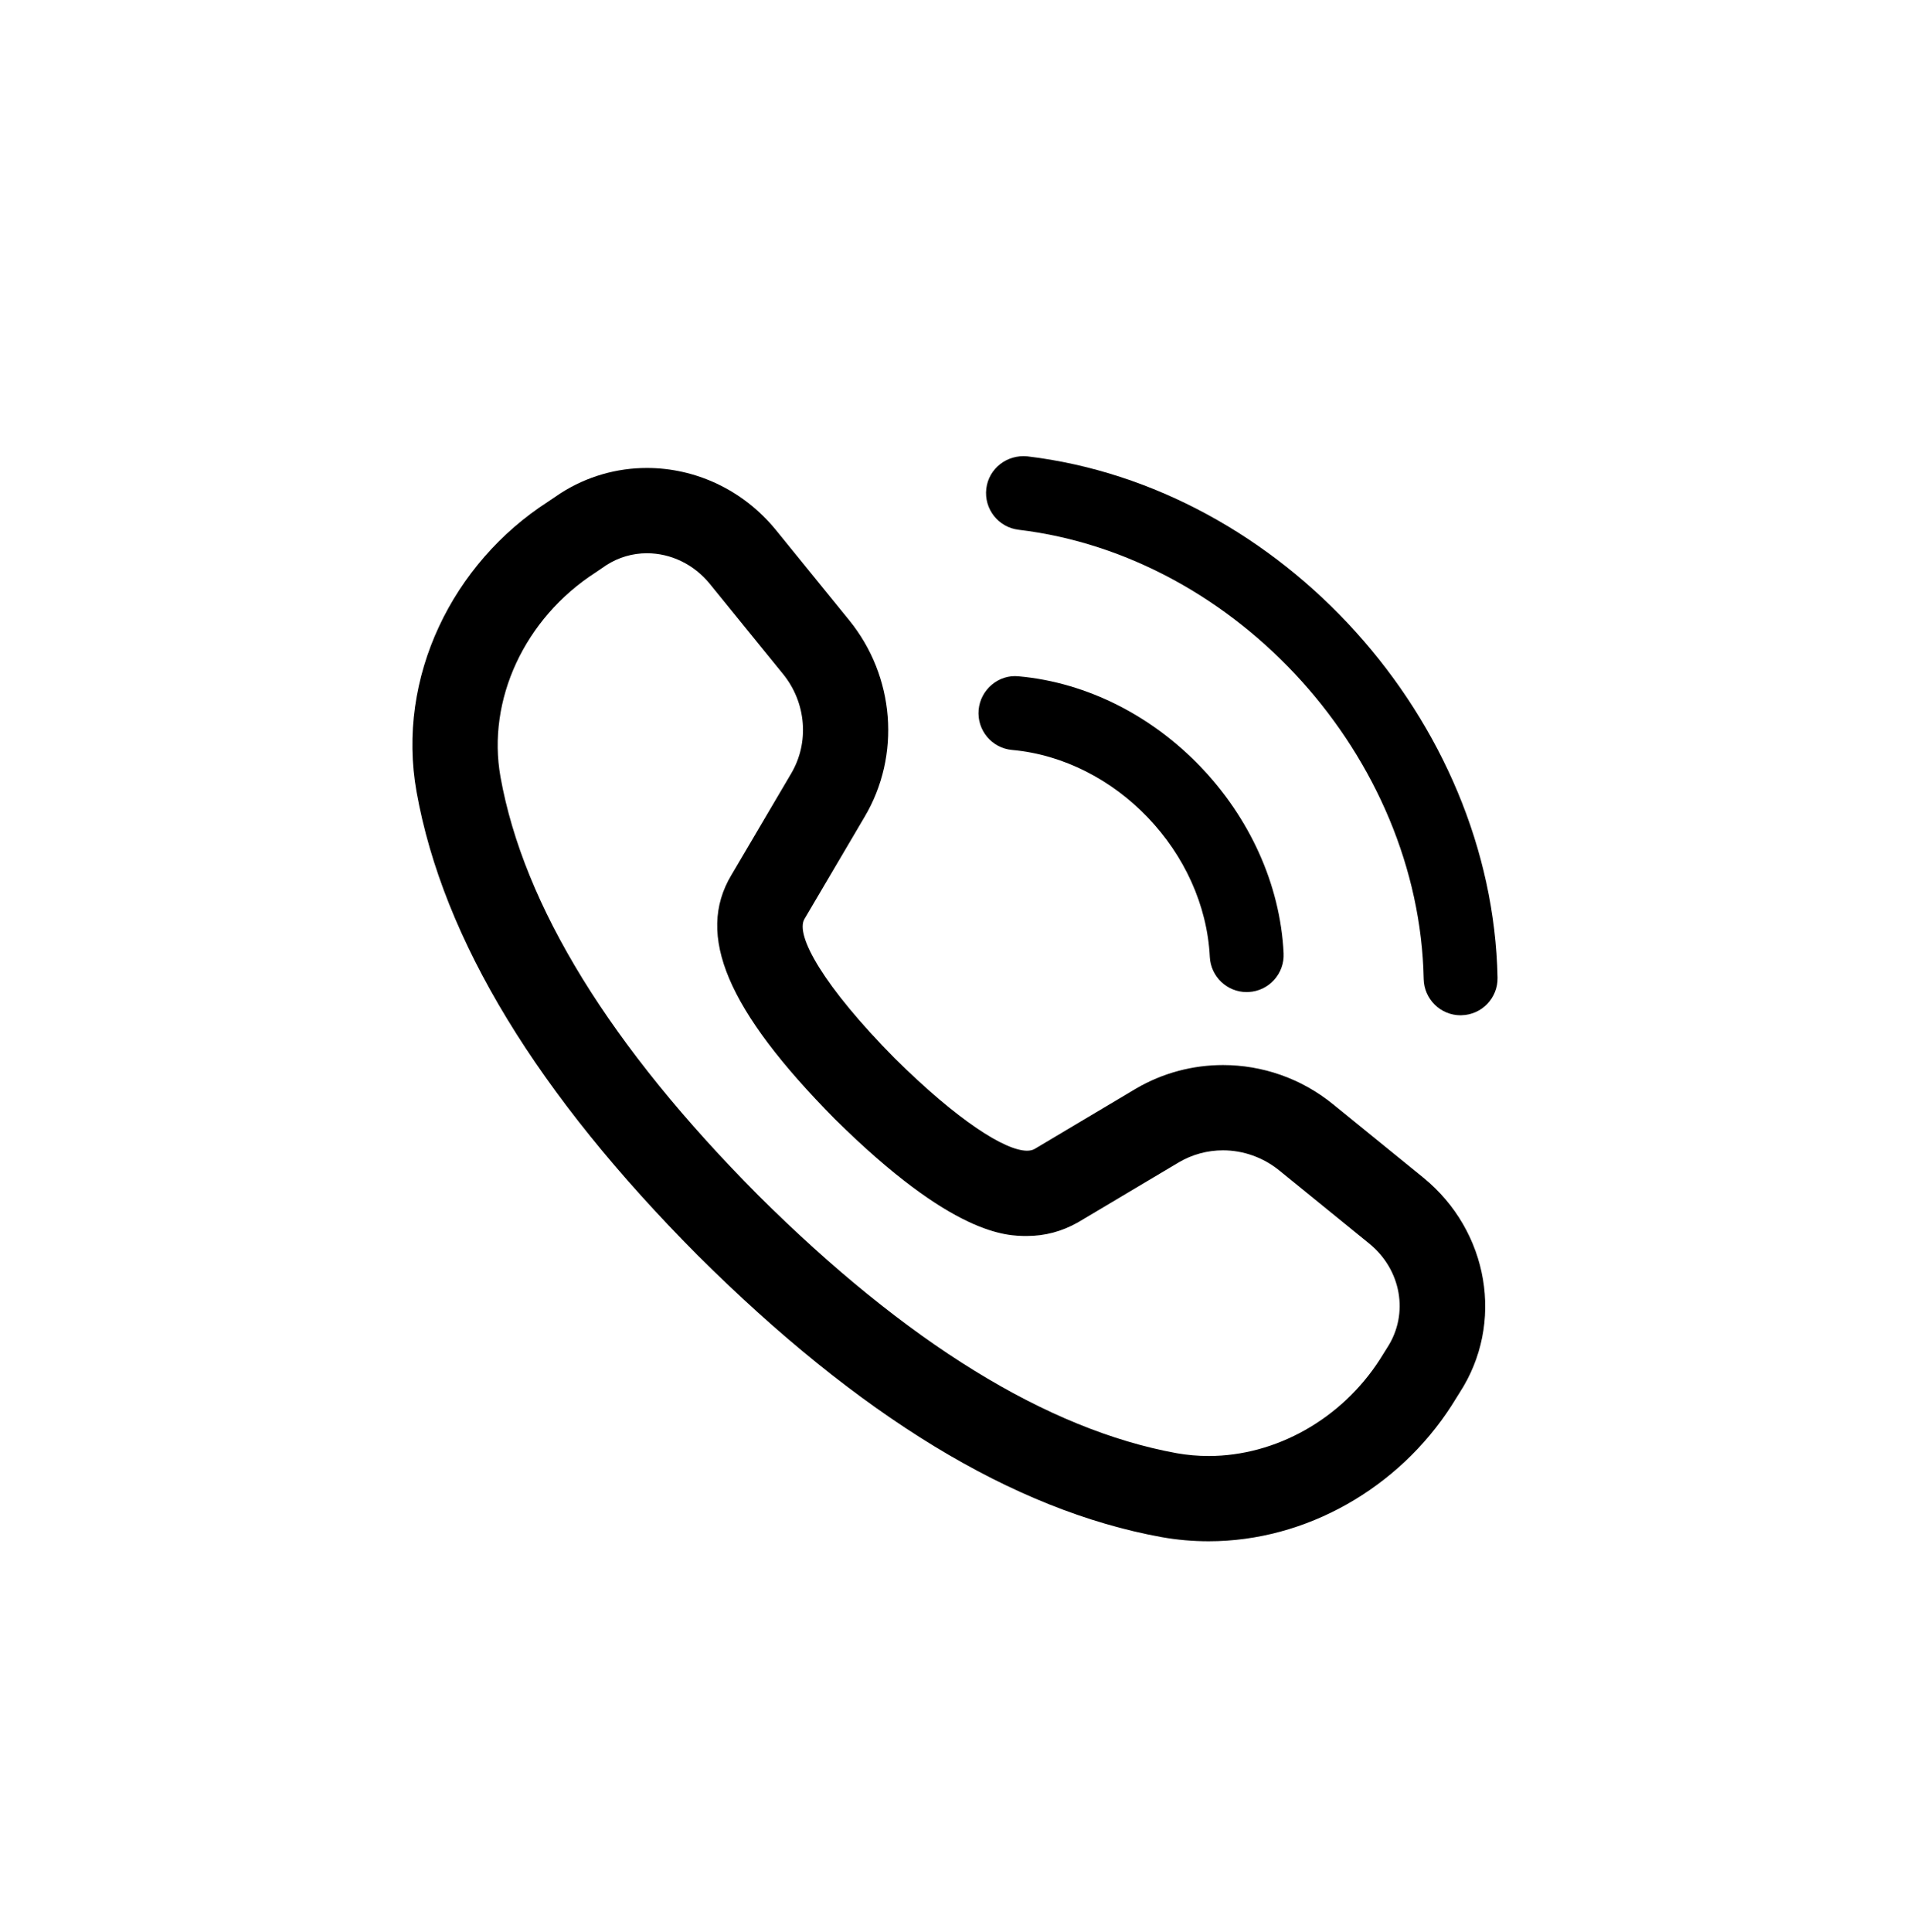
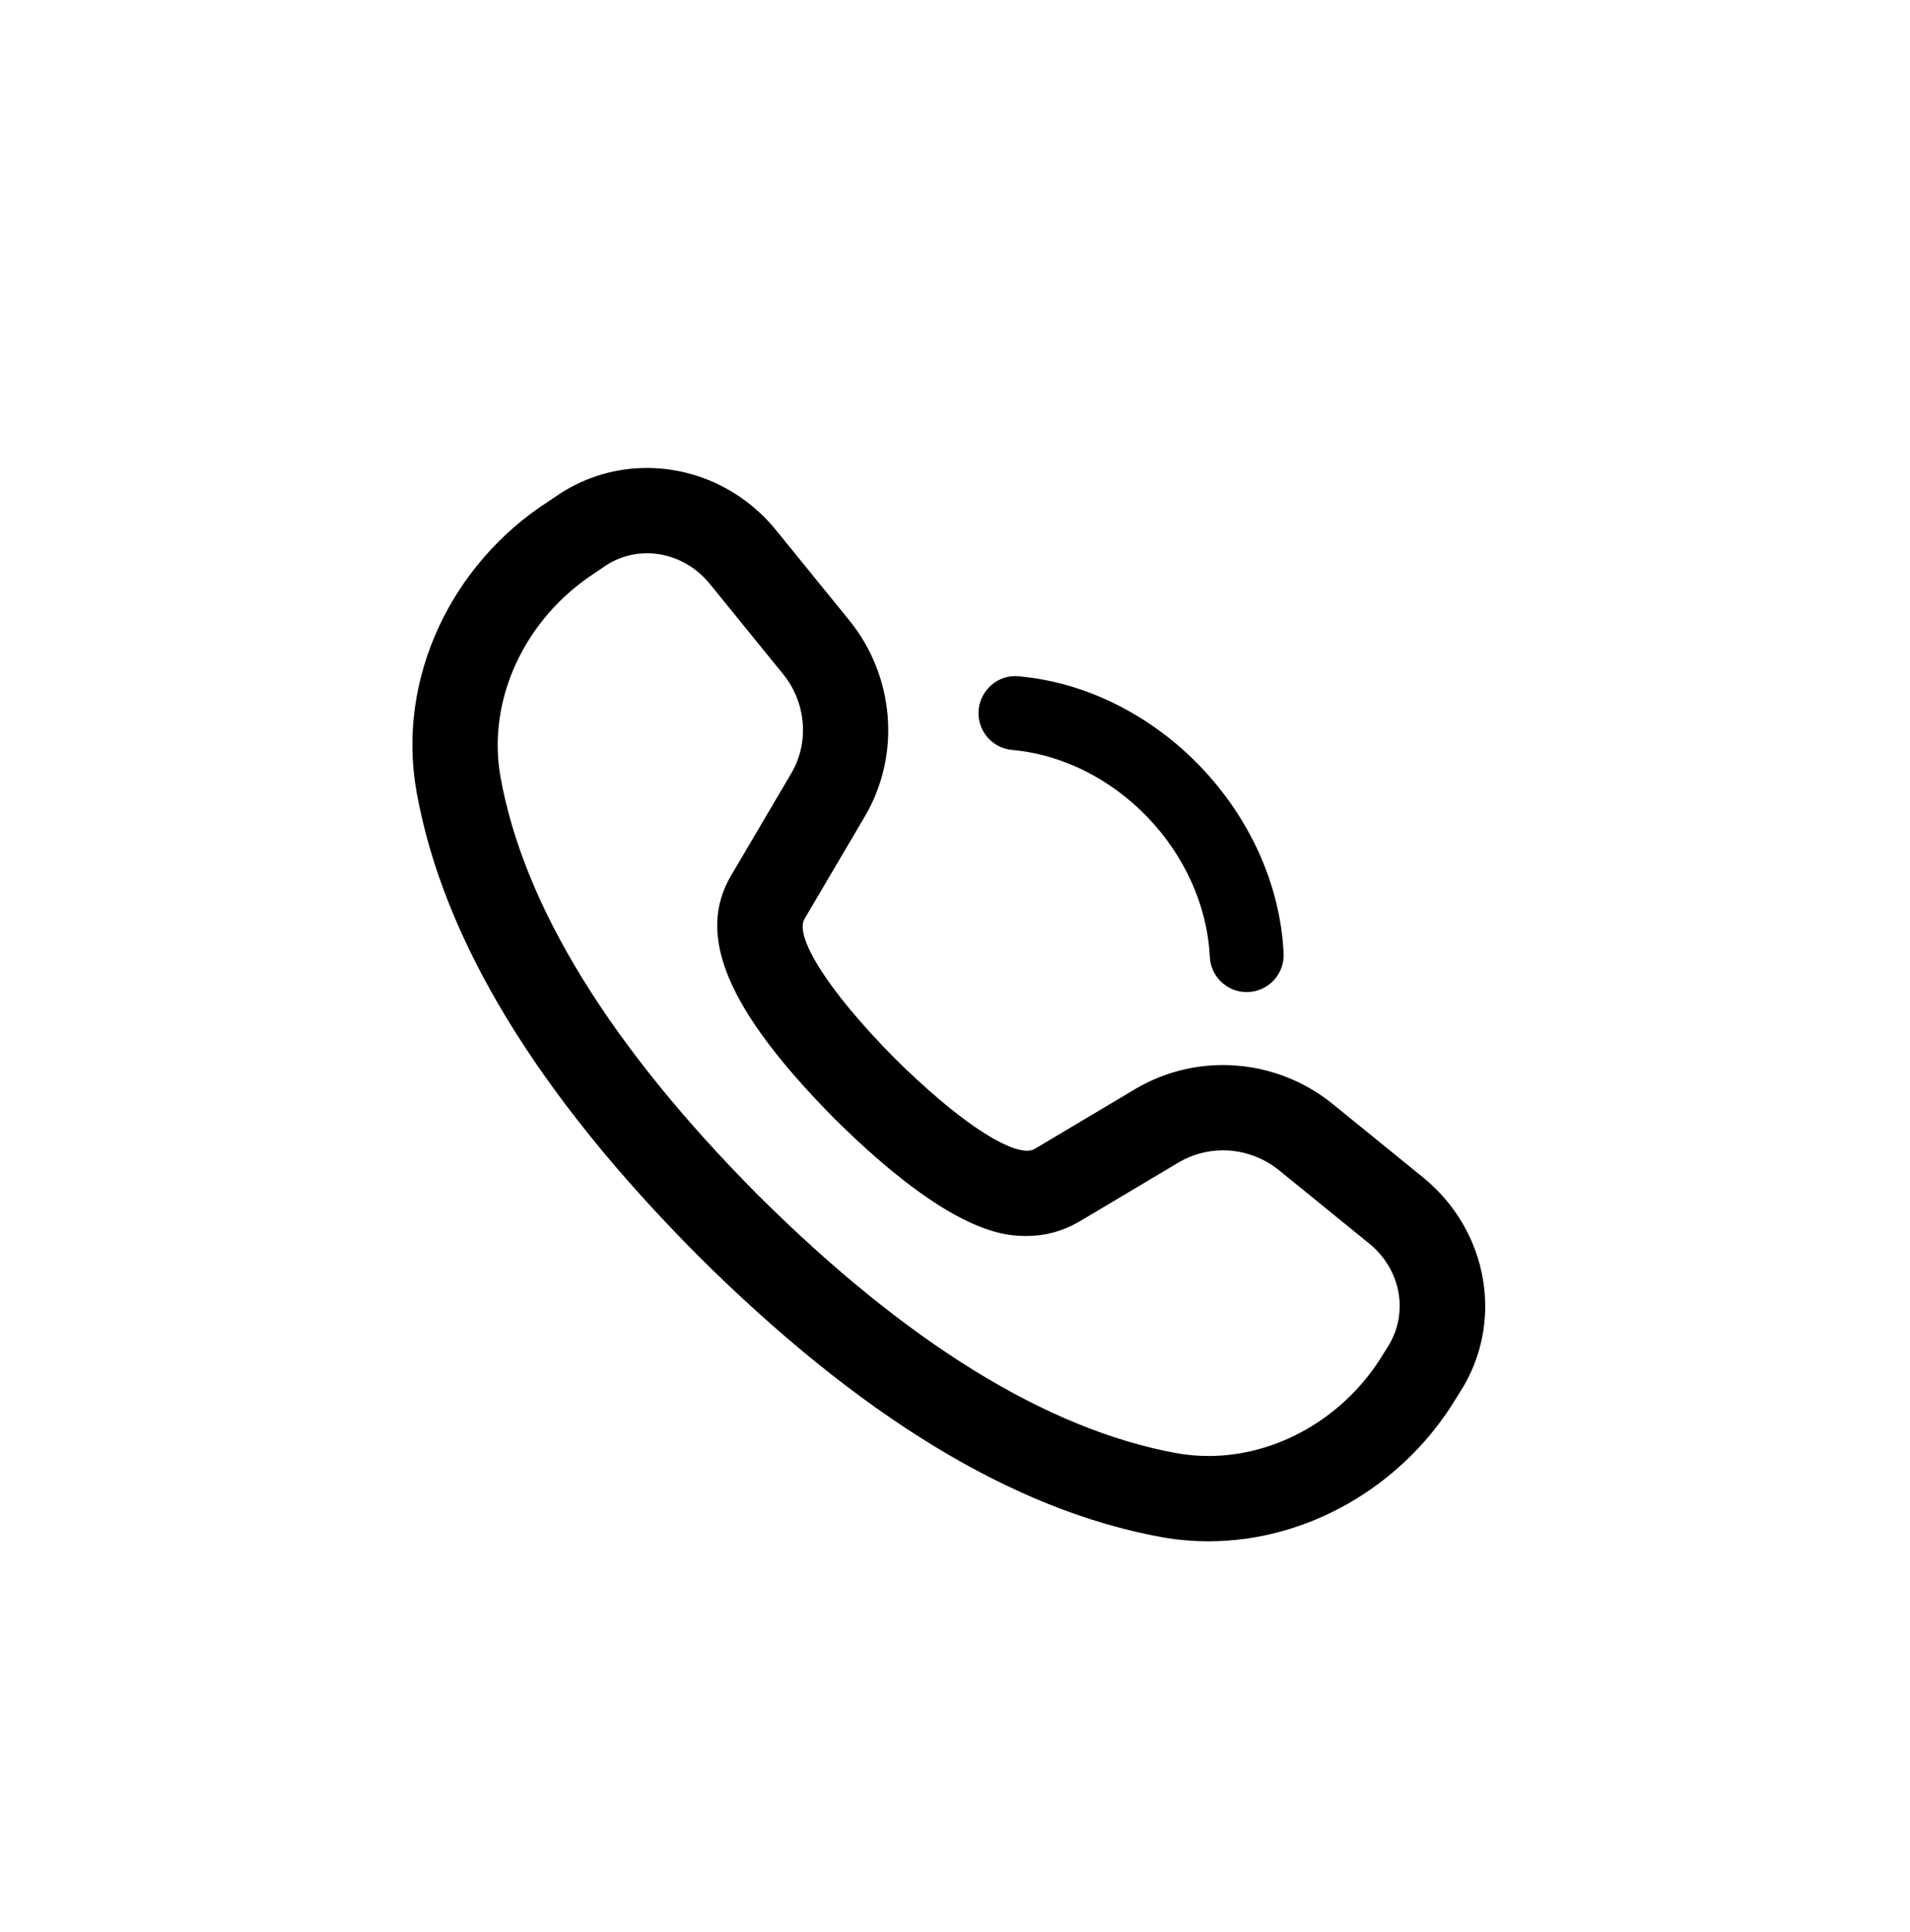
<svg xmlns="http://www.w3.org/2000/svg" width="88" height="89" viewBox="0 0 88 89" fill="none">
  <path d="M65.575 54.239L61.418 50.861C59.947 49.663 58.149 49.055 56.347 49.055C54.965 49.055 53.582 49.413 52.342 50.138L47.664 52.922C47.572 52.974 47.456 53 47.318 53C46.317 53 44.143 51.632 41.224 48.745C37.939 45.423 36.621 43.066 37.066 42.324L39.832 37.628C41.52 34.788 41.224 31.149 39.127 28.57L35.749 24.412C34.225 22.544 32.023 21.554 29.805 21.554C28.43 21.554 27.048 21.934 25.82 22.723L25.243 23.112C20.863 25.934 18.247 31.186 19.193 36.477C20.418 43.307 24.78 50.416 32.148 57.822C39.572 65.209 46.662 69.552 53.511 70.797C54.239 70.927 54.965 70.989 55.686 70.989C60.199 70.989 64.441 68.523 66.874 64.746L67.246 64.151C69.325 60.959 68.6 56.708 65.575 54.239ZM63.916 62.069L63.572 62.619C61.807 65.359 58.785 67.061 55.686 67.061C55.189 67.061 54.69 67.017 54.213 66.932C48.254 65.849 41.762 61.847 34.933 55.052C28.119 48.204 24.124 41.721 23.059 35.785C22.427 32.249 24.159 28.483 27.444 26.366L27.941 26.028C28.498 25.671 29.142 25.482 29.805 25.482C30.915 25.482 31.972 25.997 32.7 26.889L36.079 31.047C37.148 32.363 37.3 34.201 36.447 35.635L33.697 40.304C32.041 43.066 33.501 46.522 38.461 51.538C43.91 56.928 46.386 56.928 47.317 56.928C48.129 56.928 48.916 56.726 49.673 56.297L54.324 53.529C54.934 53.172 55.634 52.983 56.346 52.983C57.285 52.983 58.205 53.312 58.941 53.91L63.092 57.283C64.558 58.48 64.929 60.511 63.916 62.069Z" fill="black" />
-   <path d="M47.334 21.019C46.401 20.927 45.553 21.574 45.442 22.508C45.331 23.441 45.997 24.288 46.93 24.4C57.017 25.605 65.389 34.888 65.595 45.093C65.614 46.022 66.372 46.763 67.295 46.763C67.308 46.763 67.319 46.763 67.331 46.761C68.271 46.743 69.017 45.965 68.998 45.027C68.759 33.187 59.041 22.418 47.334 21.019Z" fill="black" />
  <path d="M55.74 44.075C55.786 44.986 56.538 45.694 57.439 45.694C57.467 45.694 57.495 45.691 57.525 45.691C58.463 45.645 59.187 44.845 59.141 43.907C58.822 37.452 53.347 31.729 46.938 31.151C46.014 31.051 45.175 31.757 45.089 32.693C45.005 33.629 45.695 34.458 46.631 34.542C51.417 34.974 55.502 39.25 55.74 44.075Z" fill="black" />
</svg>